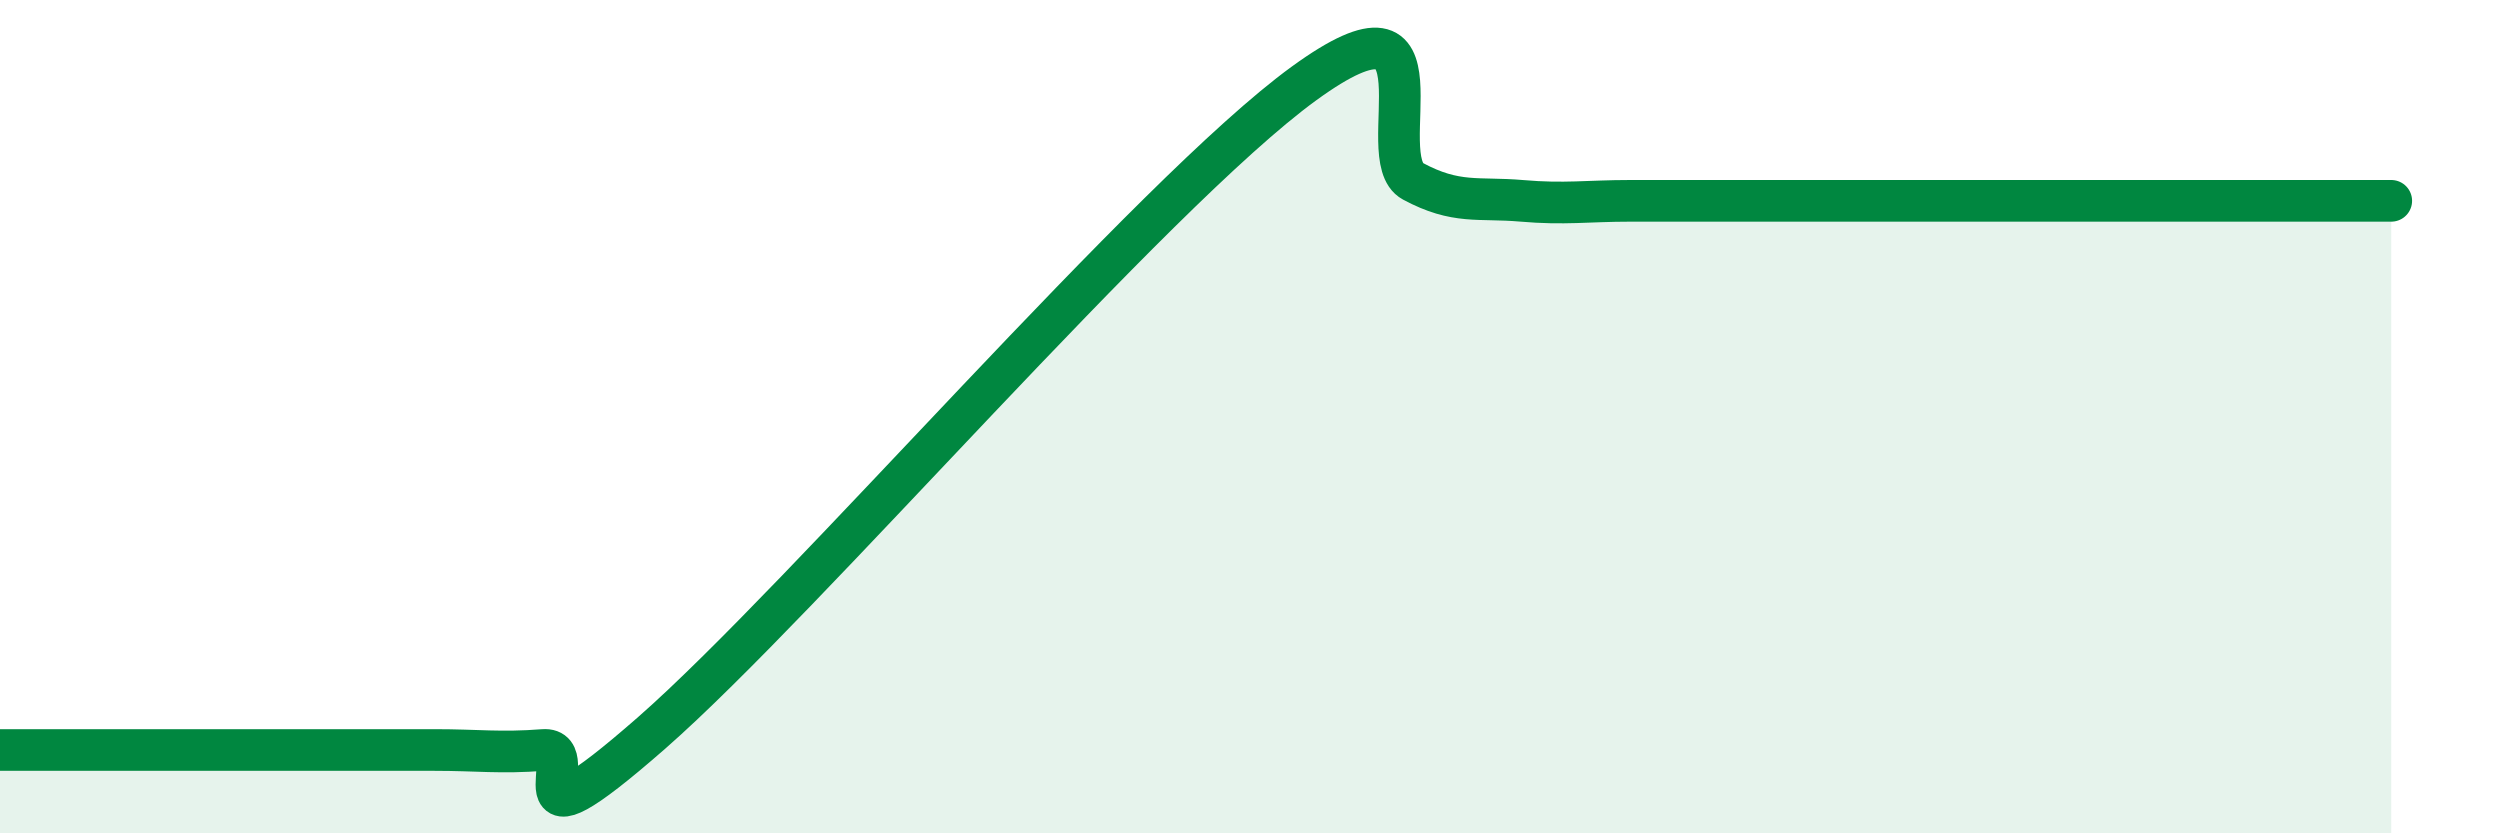
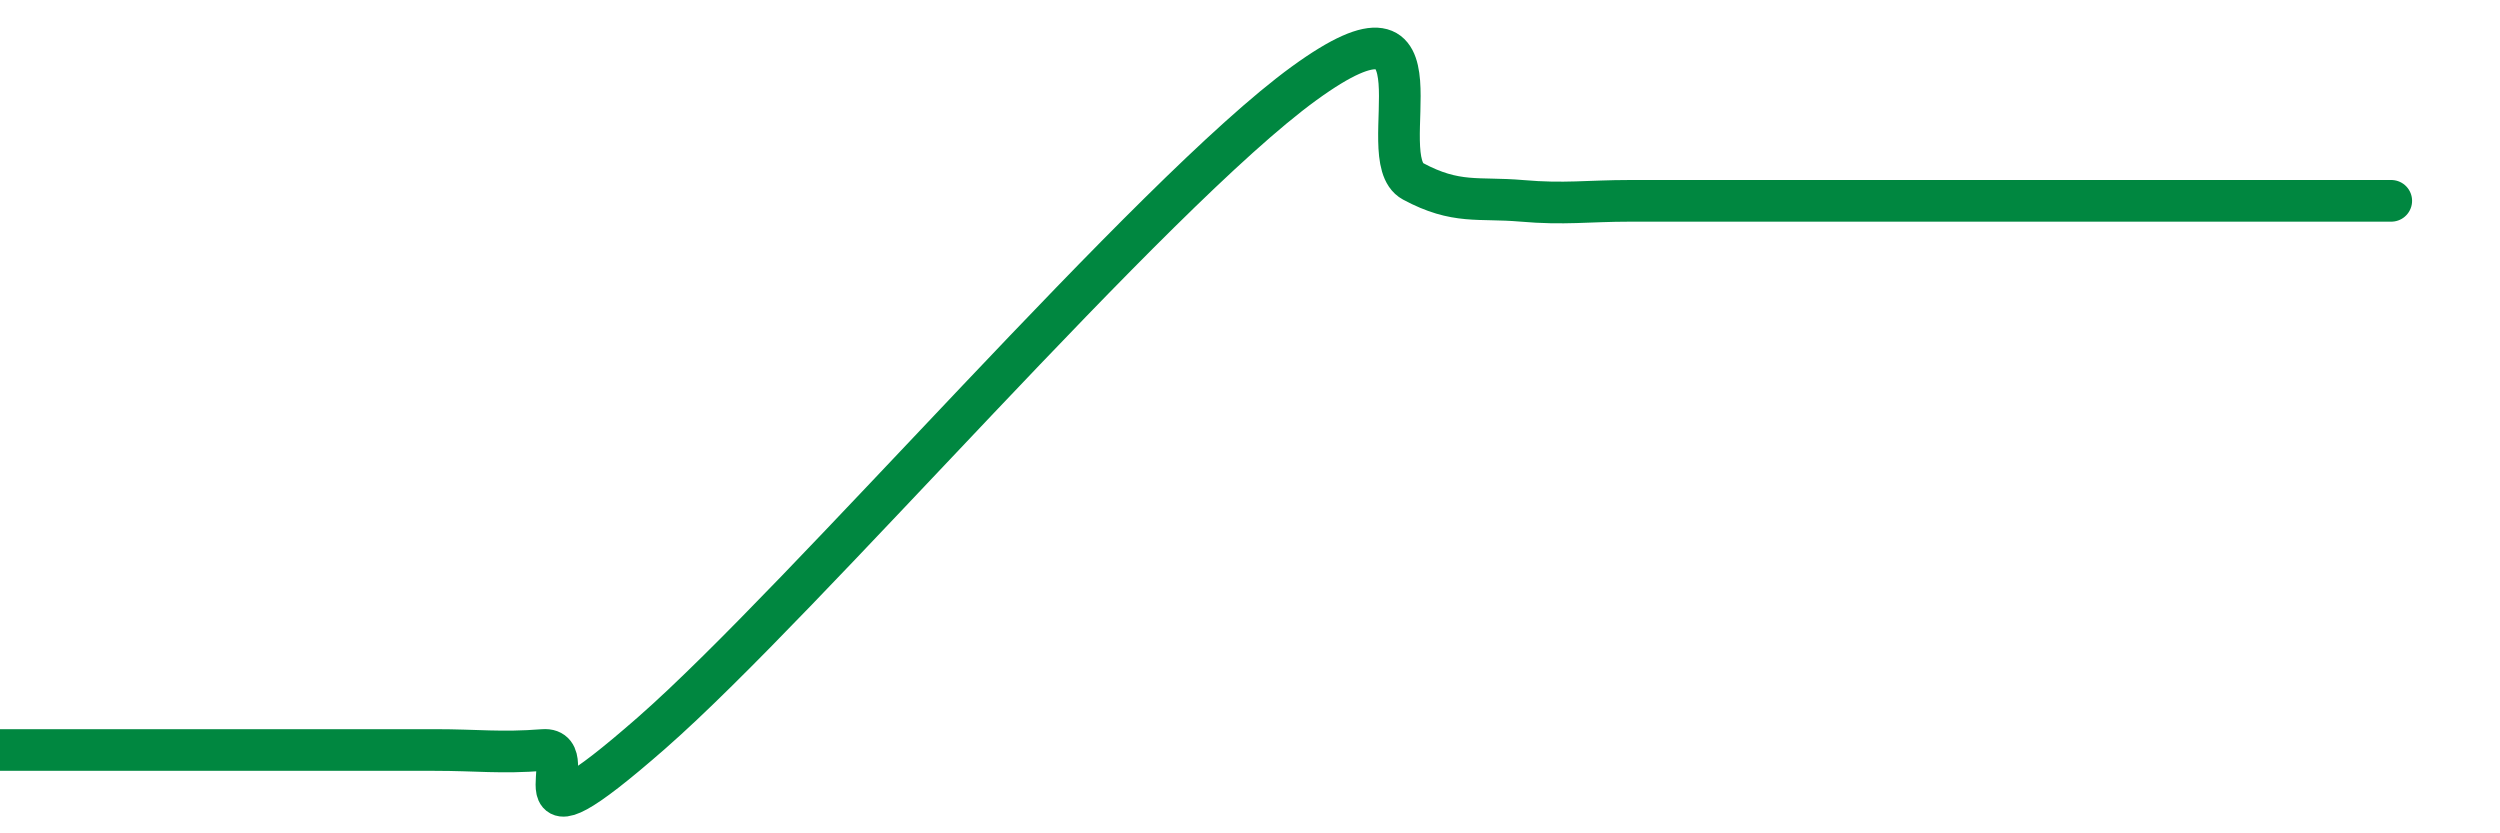
<svg xmlns="http://www.w3.org/2000/svg" width="60" height="20" viewBox="0 0 60 20">
-   <path d="M 0,18 C 0.52,18 1.57,18 2.61,18 C 3.65,18 4.18,18 5.22,18 C 6.26,18 6.79,18 7.83,18 C 8.87,18 9.39,18 10.43,18 C 11.47,18 12,18.08 13.04,18 C 14.08,17.92 12,20.78 15.65,17.58 C 19.3,14.38 27.65,4.65 31.3,2 C 34.95,-0.65 32.87,3.79 33.91,4.35 C 34.95,4.91 35.48,4.73 36.52,4.82 C 37.56,4.91 38.09,4.82 39.13,4.82 C 40.17,4.82 40.7,4.82 41.74,4.82 C 42.78,4.82 43.31,4.82 44.35,4.82 C 45.39,4.82 45.92,4.82 46.96,4.82 C 48,4.82 48.53,4.82 49.57,4.82 C 50.61,4.82 51.13,4.82 52.17,4.82 C 53.21,4.82 53.74,4.82 54.78,4.82 C 55.82,4.82 56.87,4.82 57.39,4.82L57.39 20L0 20Z" fill="#008740" opacity="0.1" stroke-linecap="round" stroke-linejoin="round" />
  <path d="M 0,18 C 0.52,18 1.57,18 2.61,18 C 3.65,18 4.18,18 5.22,18 C 6.26,18 6.79,18 7.83,18 C 8.87,18 9.39,18 10.43,18 C 11.47,18 12,18.08 13.04,18 C 14.08,17.92 12,20.78 15.65,17.58 C 19.3,14.38 27.65,4.65 31.3,2 C 34.95,-0.65 32.87,3.79 33.91,4.35 C 34.95,4.91 35.48,4.73 36.52,4.82 C 37.56,4.91 38.09,4.82 39.13,4.82 C 40.17,4.82 40.7,4.82 41.74,4.82 C 42.78,4.82 43.31,4.82 44.35,4.82 C 45.39,4.82 45.92,4.82 46.96,4.82 C 48,4.82 48.53,4.82 49.57,4.82 C 50.61,4.82 51.13,4.82 52.17,4.82 C 53.21,4.82 53.74,4.82 54.78,4.82 C 55.82,4.82 56.87,4.82 57.39,4.82" stroke="#008740" stroke-width="1" fill="none" stroke-linecap="round" stroke-linejoin="round" />
</svg>